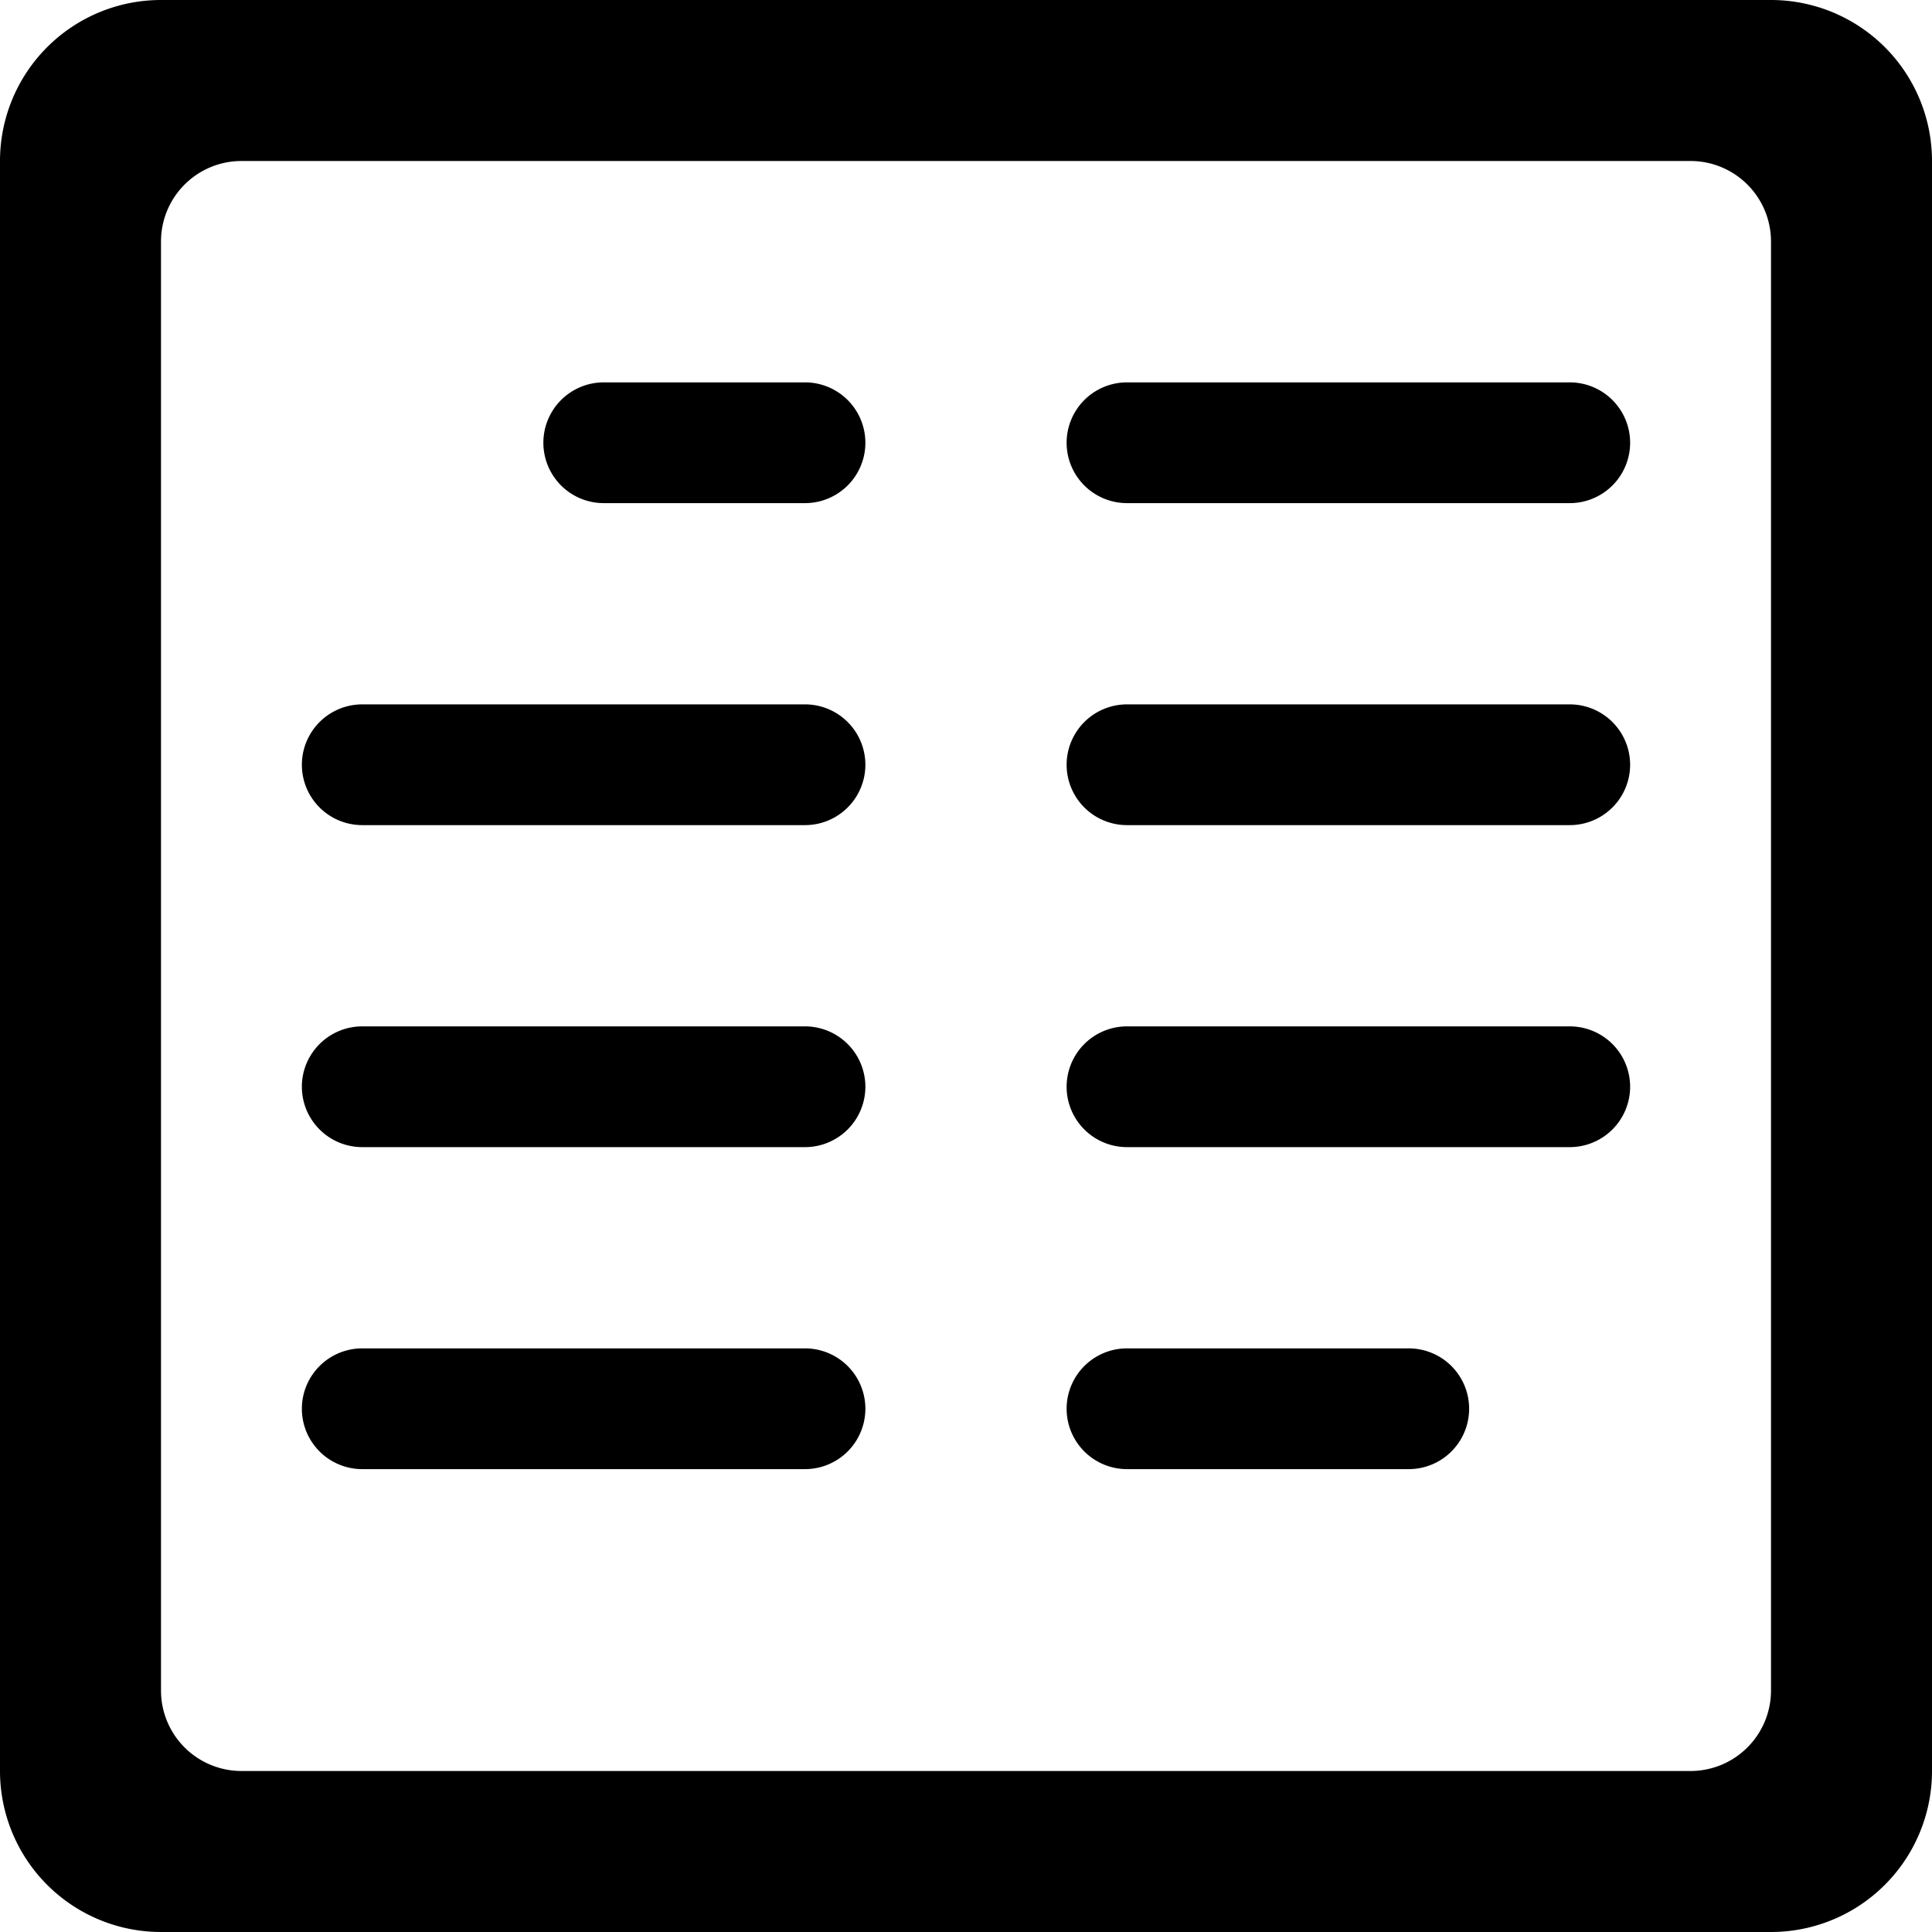
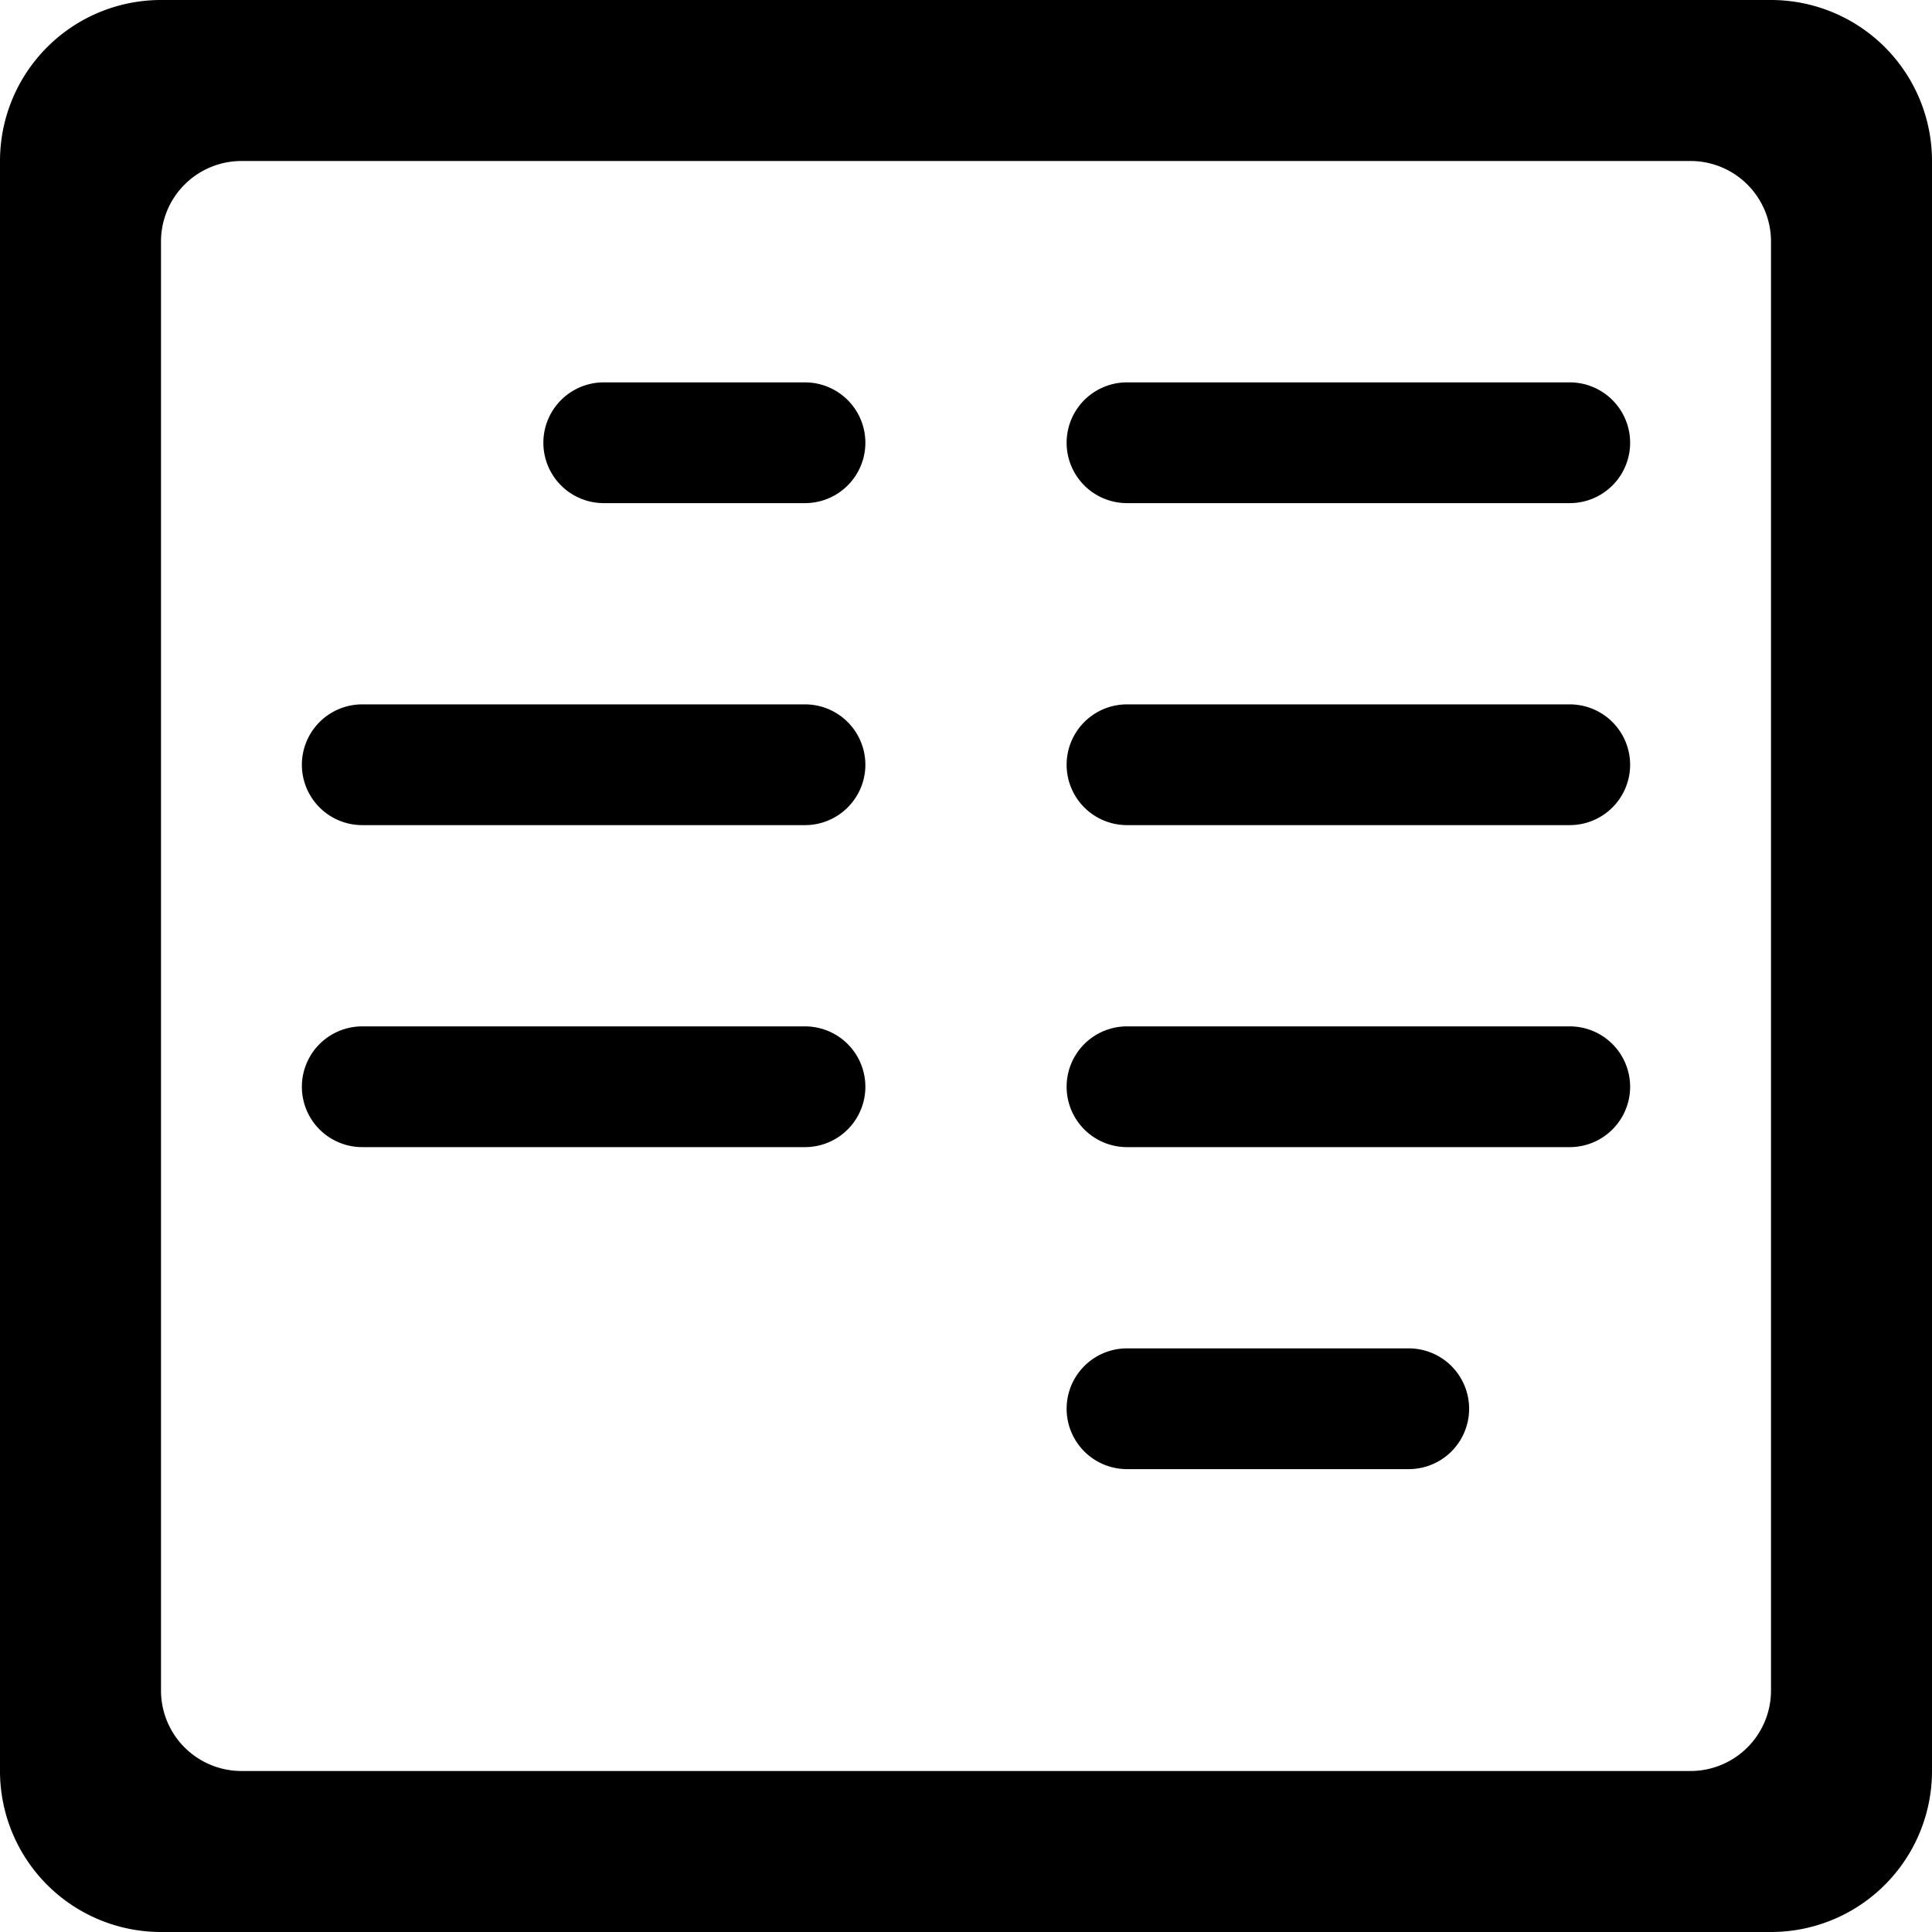
<svg xmlns="http://www.w3.org/2000/svg" viewBox="0 0 24 24">
  <g>
    <path d="M22 0H2a2 2 0 0 0 -2 2v20a2 2 0 0 0 2 2h20a2 2 0 0 0 2 -2V2a2 2 0 0 0 -2 -2Zm-1 22L3 22a1 1 0 0 1 -1 -1L2 3a1 1 0 0 1 1 -1l18 0a1 1 0 0 1 1 1v18a1 1 0 0 1 -1 1Z" fill="#000000" stroke-width="1" />
    <path d="M7.5 6.25H10a0.75 0.75 0 0 0 0 -1.5H7.5a0.75 0.75 0 0 0 0 1.5Z" fill="#000000" stroke-width="1" />
    <path d="M4.5 10.25H10a0.75 0.75 0 0 0 0 -1.5H4.5a0.75 0.75 0 0 0 0 1.5Z" fill="#000000" stroke-width="1" />
    <path d="M4.5 14.25H10a0.75 0.75 0 0 0 0 -1.5H4.5a0.75 0.75 0 0 0 0 1.5Z" fill="#000000" stroke-width="1" />
-     <path d="M4.5 18.25H10a0.75 0.75 0 0 0 0 -1.5H4.5a0.75 0.75 0 0 0 0 1.5Z" fill="#000000" stroke-width="1" />
    <path d="M14 6.25h5.5a0.75 0.75 0 0 0 0 -1.5H14a0.75 0.75 0 0 0 0 1.5Z" fill="#000000" stroke-width="1" />
    <path d="M14 10.25h5.5a0.75 0.75 0 0 0 0 -1.5H14a0.75 0.75 0 0 0 0 1.5Z" fill="#000000" stroke-width="1" />
    <path d="M14 14.25h5.5a0.75 0.75 0 0 0 0 -1.5H14a0.75 0.75 0 0 0 0 1.5Z" fill="#000000" stroke-width="1" />
    <path d="M14 18.25h3.5a0.75 0.75 0 0 0 0 -1.5H14a0.75 0.75 0 0 0 0 1.5Z" fill="#000000" stroke-width="1" />
  </g>
</svg>